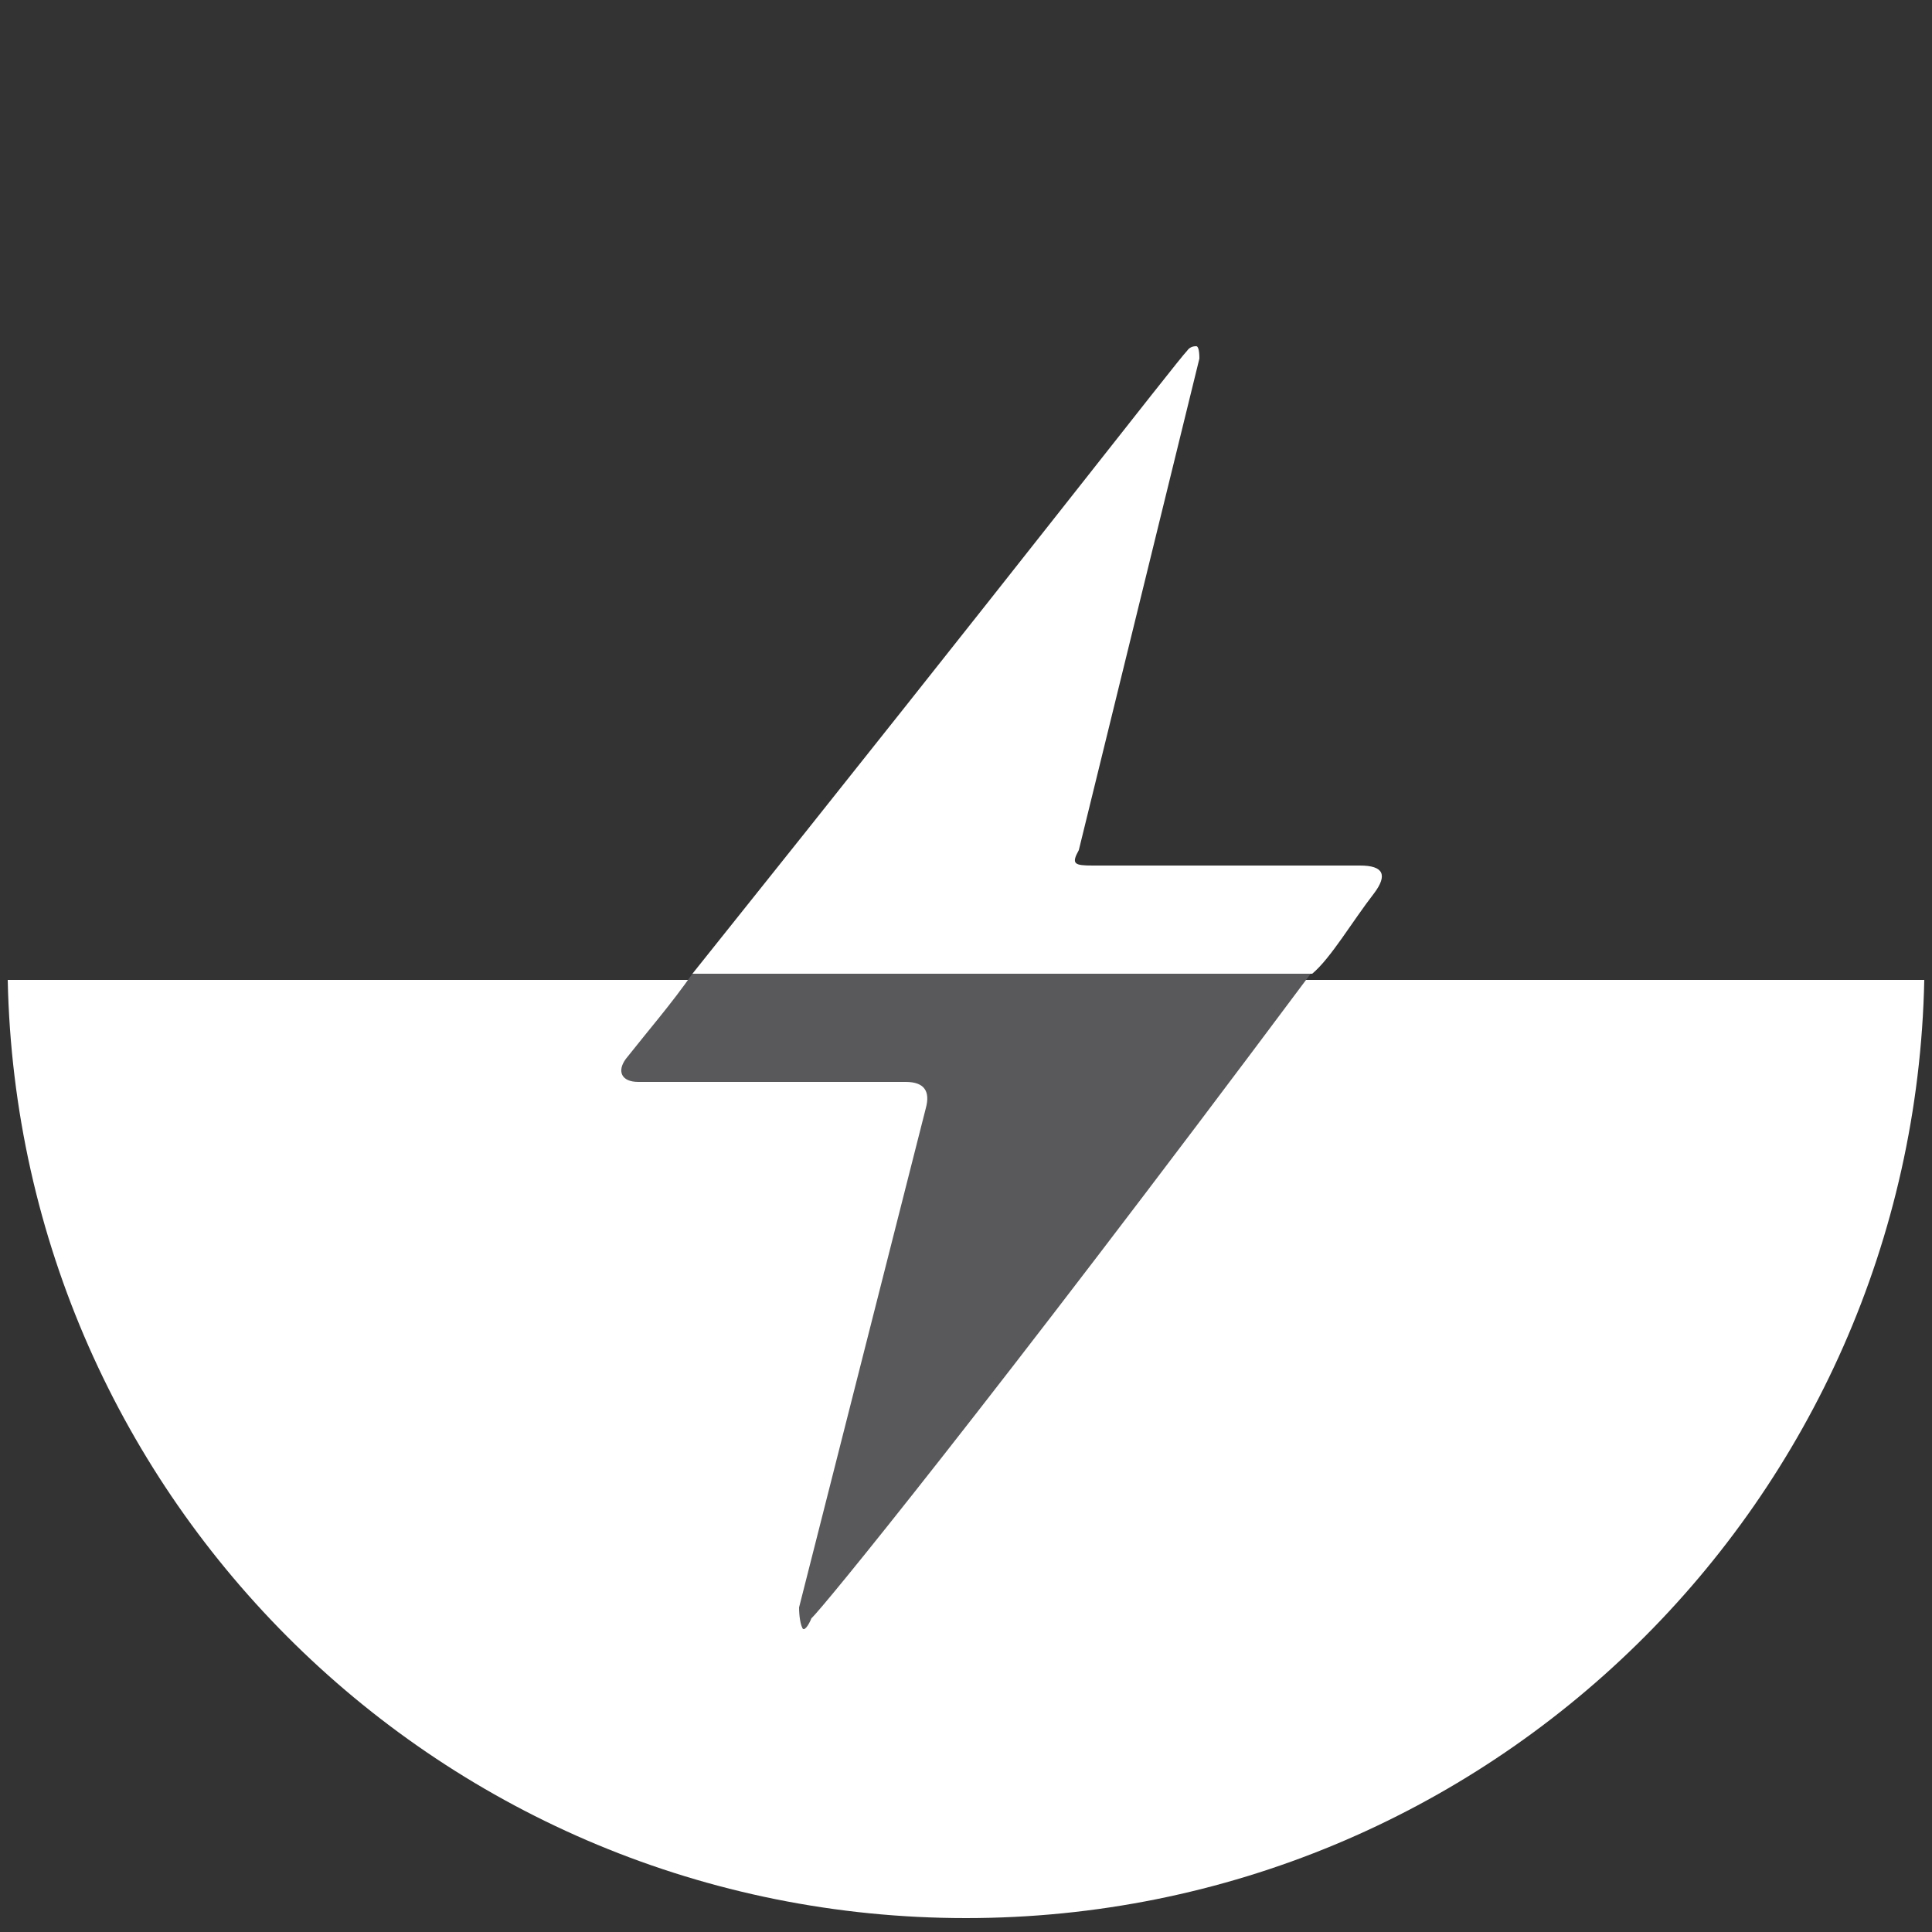
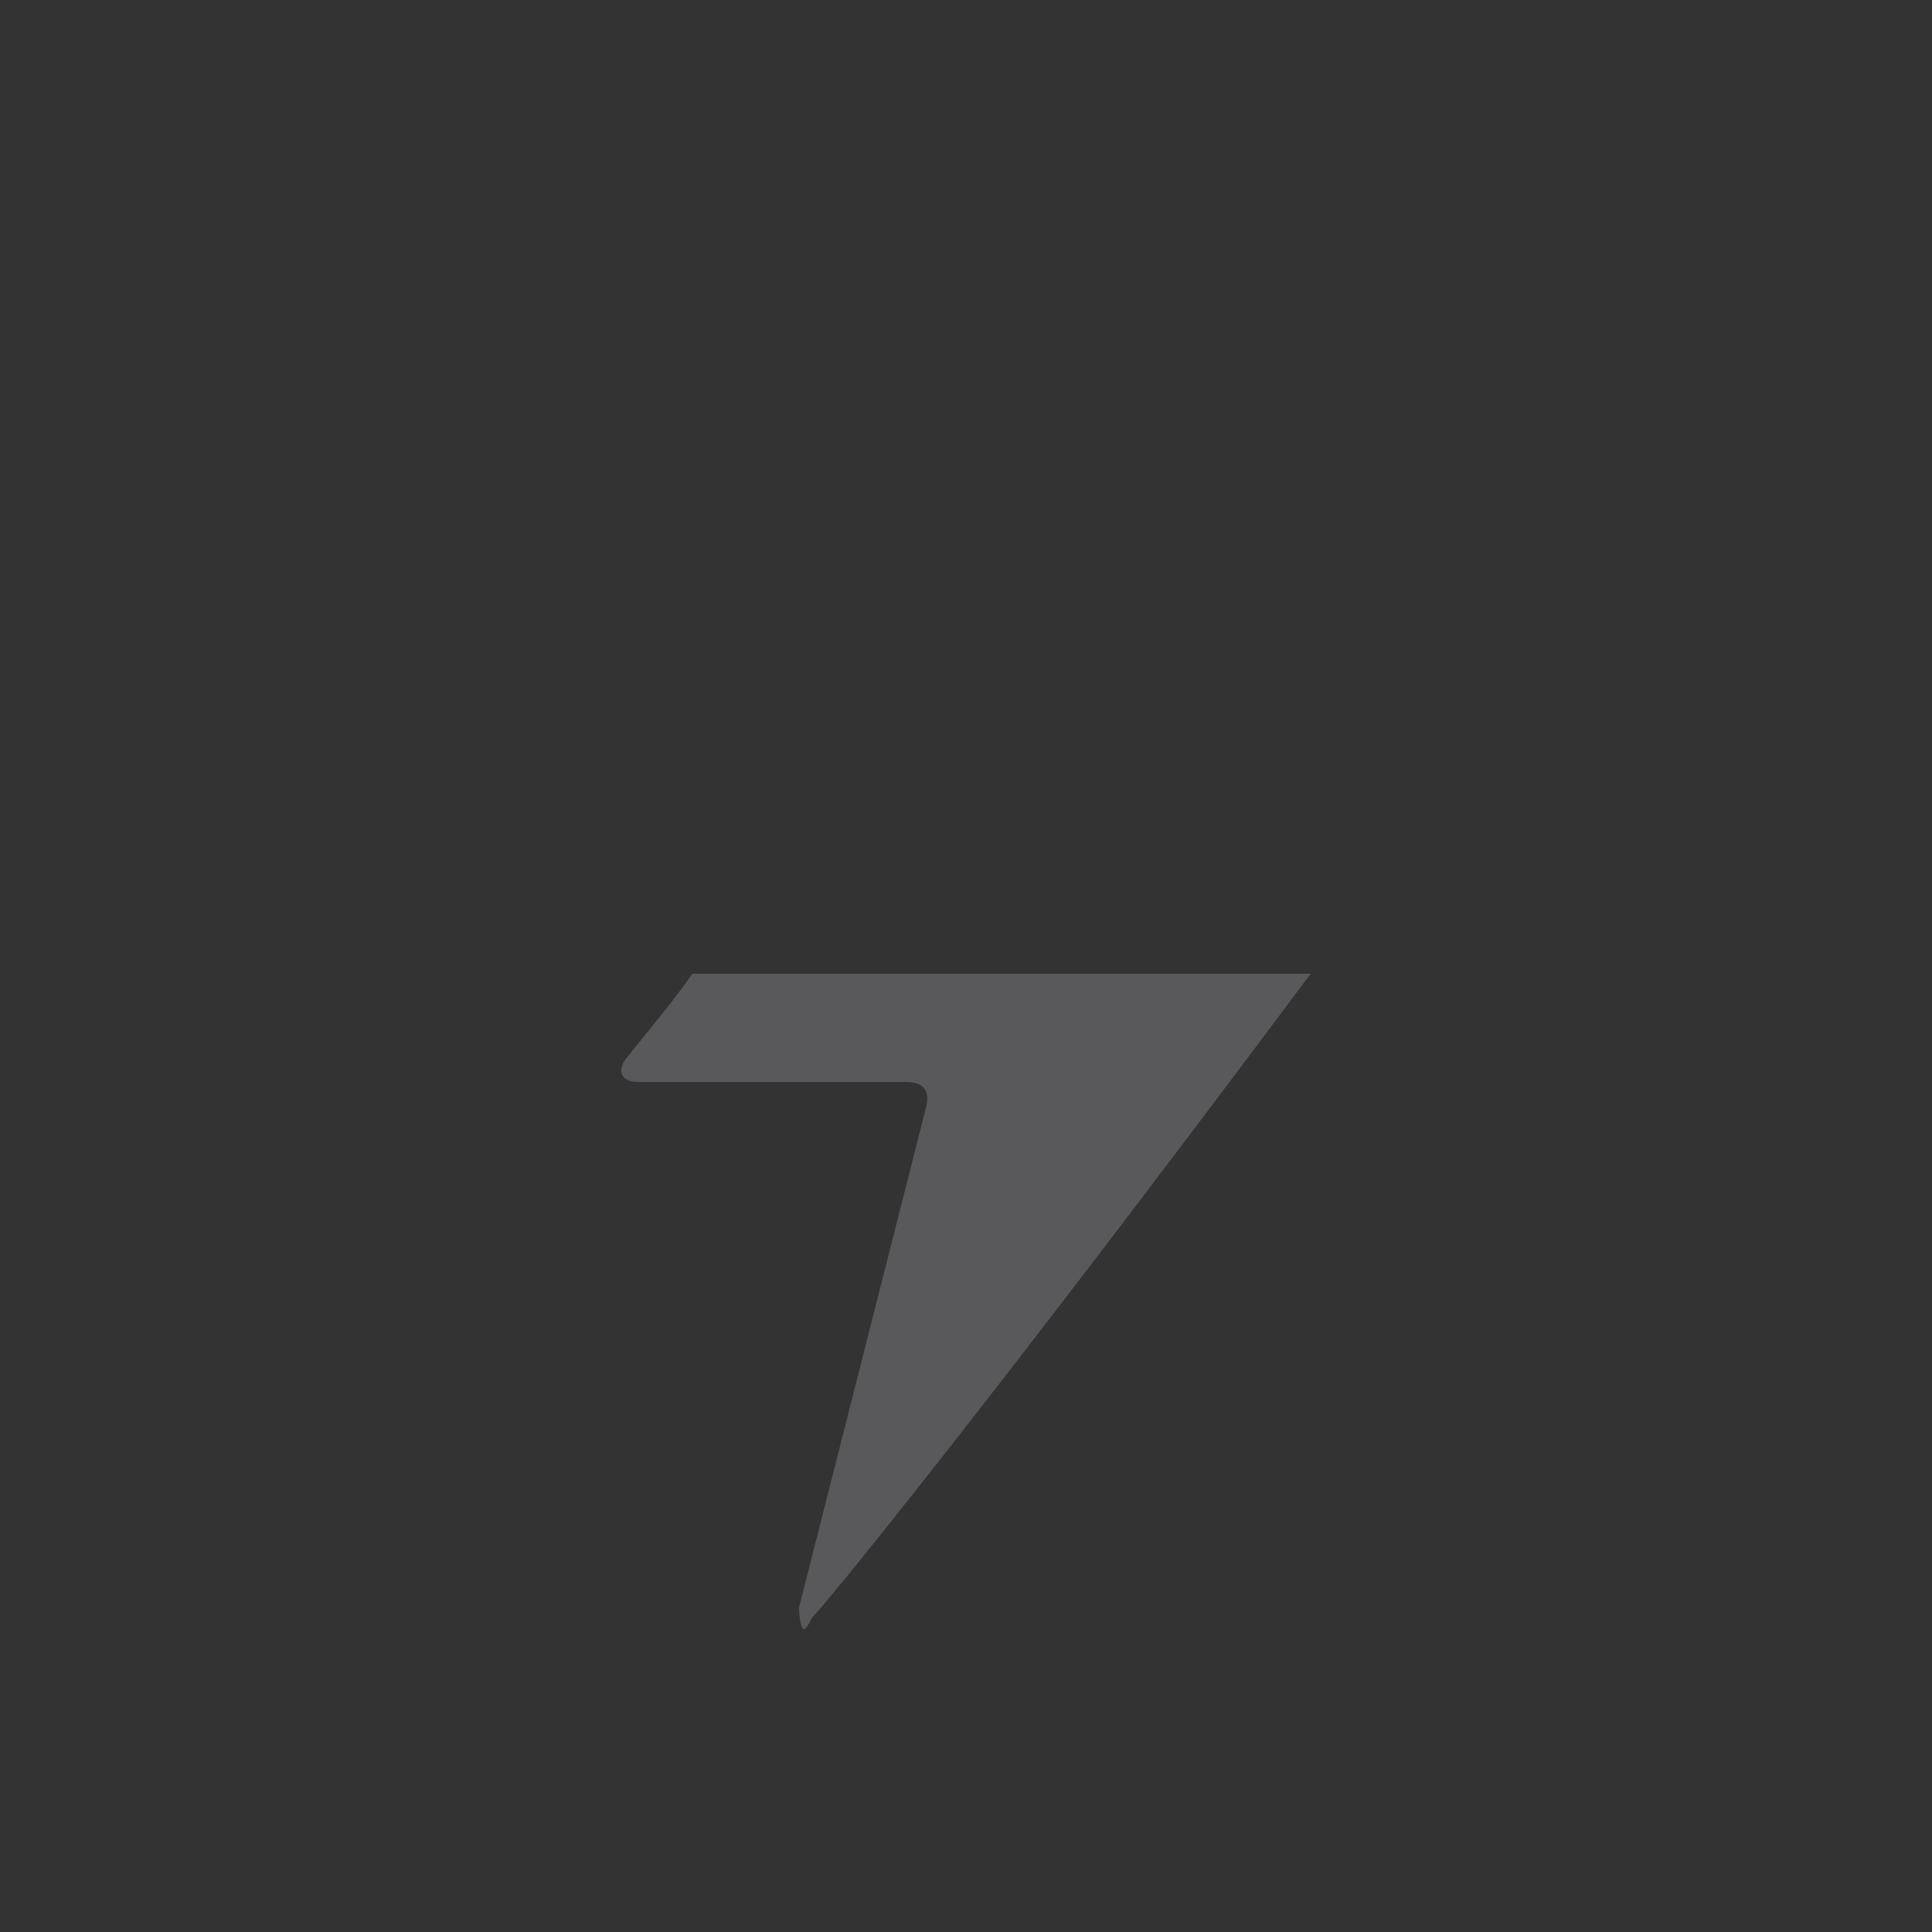
<svg xmlns="http://www.w3.org/2000/svg" version="1.1" id="Lager_1" x="0px" y="0px" viewBox="0 0 125 125" style="enable-background:new 0 0 125 125;" xml:space="preserve">
  <rect x="0" y="0" width="125" height="125" fill="#333333" stroke="none" />
  <style type="text/css">
	.st1{fill:#59595C;}
	.st0{fill:#FFFFFF;}
</style>
  <g>
-     <path class="st0" d="M62.5,124.1c33.8,0,61.3-27,62-60.7H0.5C1.2,97.1,28.7,124.1,62.5,124.1z" />
    <g>
-       <path class="st0" d="M88.9,57.8c0.9-1.2,0.6-1.8-0.9-1.8H70.7c-1.2,0-1.4-0.1-0.9-1l7.8-31.8c0-0.6-0.1-0.8-0.2-0.8    c-0.1,0-0.4,0-0.6,0.3C76.2,23.3,65.6,37,44.8,63h40.1C86.1,62,87.5,59.6,88.9,57.8z" />
      <path class="st1" d="M41.3,70h17.3c1.2,0,1.6,0.6,1.3,1.7L51.7,104c0,0.6,0.1,1.1,0.2,1.3c0.1,0.3,0.4-0.1,0.6-0.6    C53.1,104.2,63.9,91,84.8,63H44.8c-1.4,2-2.8,3.6-4.3,5.5C39.9,69.3,40.2,70,41.3,70z" />
    </g>
  </g>
  <g>
</g>
  <g>
</g>
  <g>
</g>
  <g>
</g>
  <g>
</g>
  <g>
</g>
</svg>